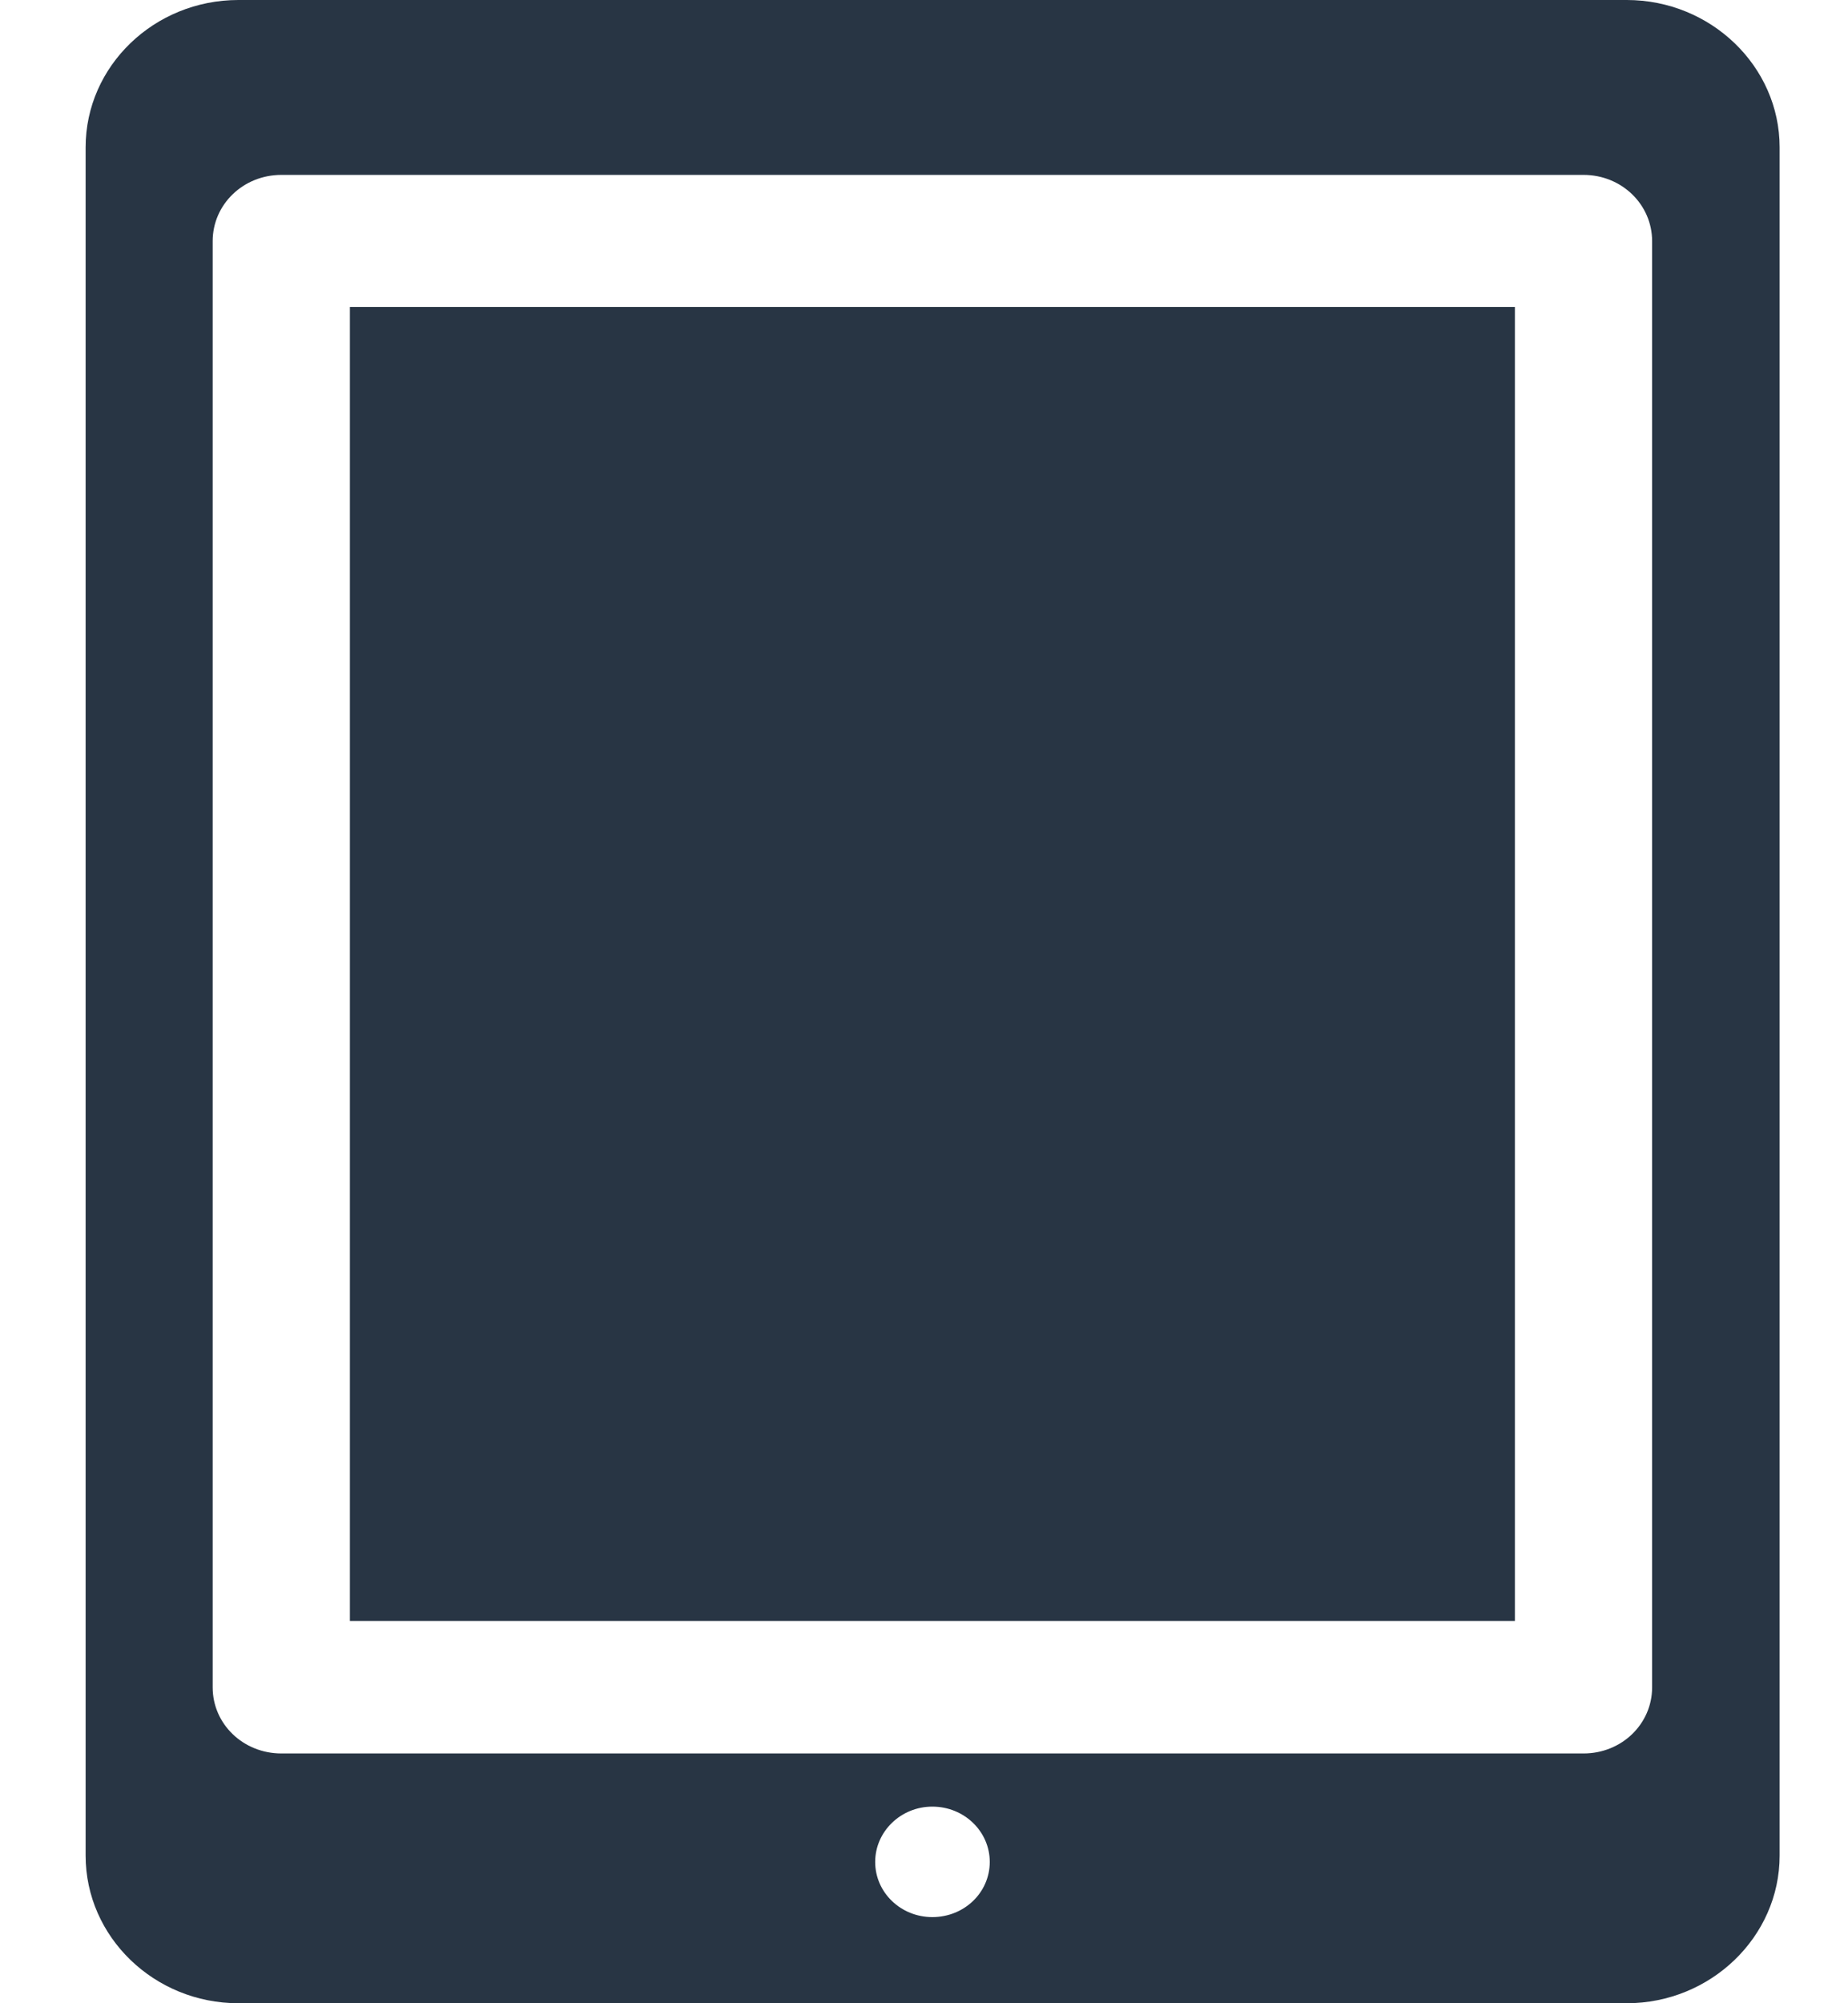
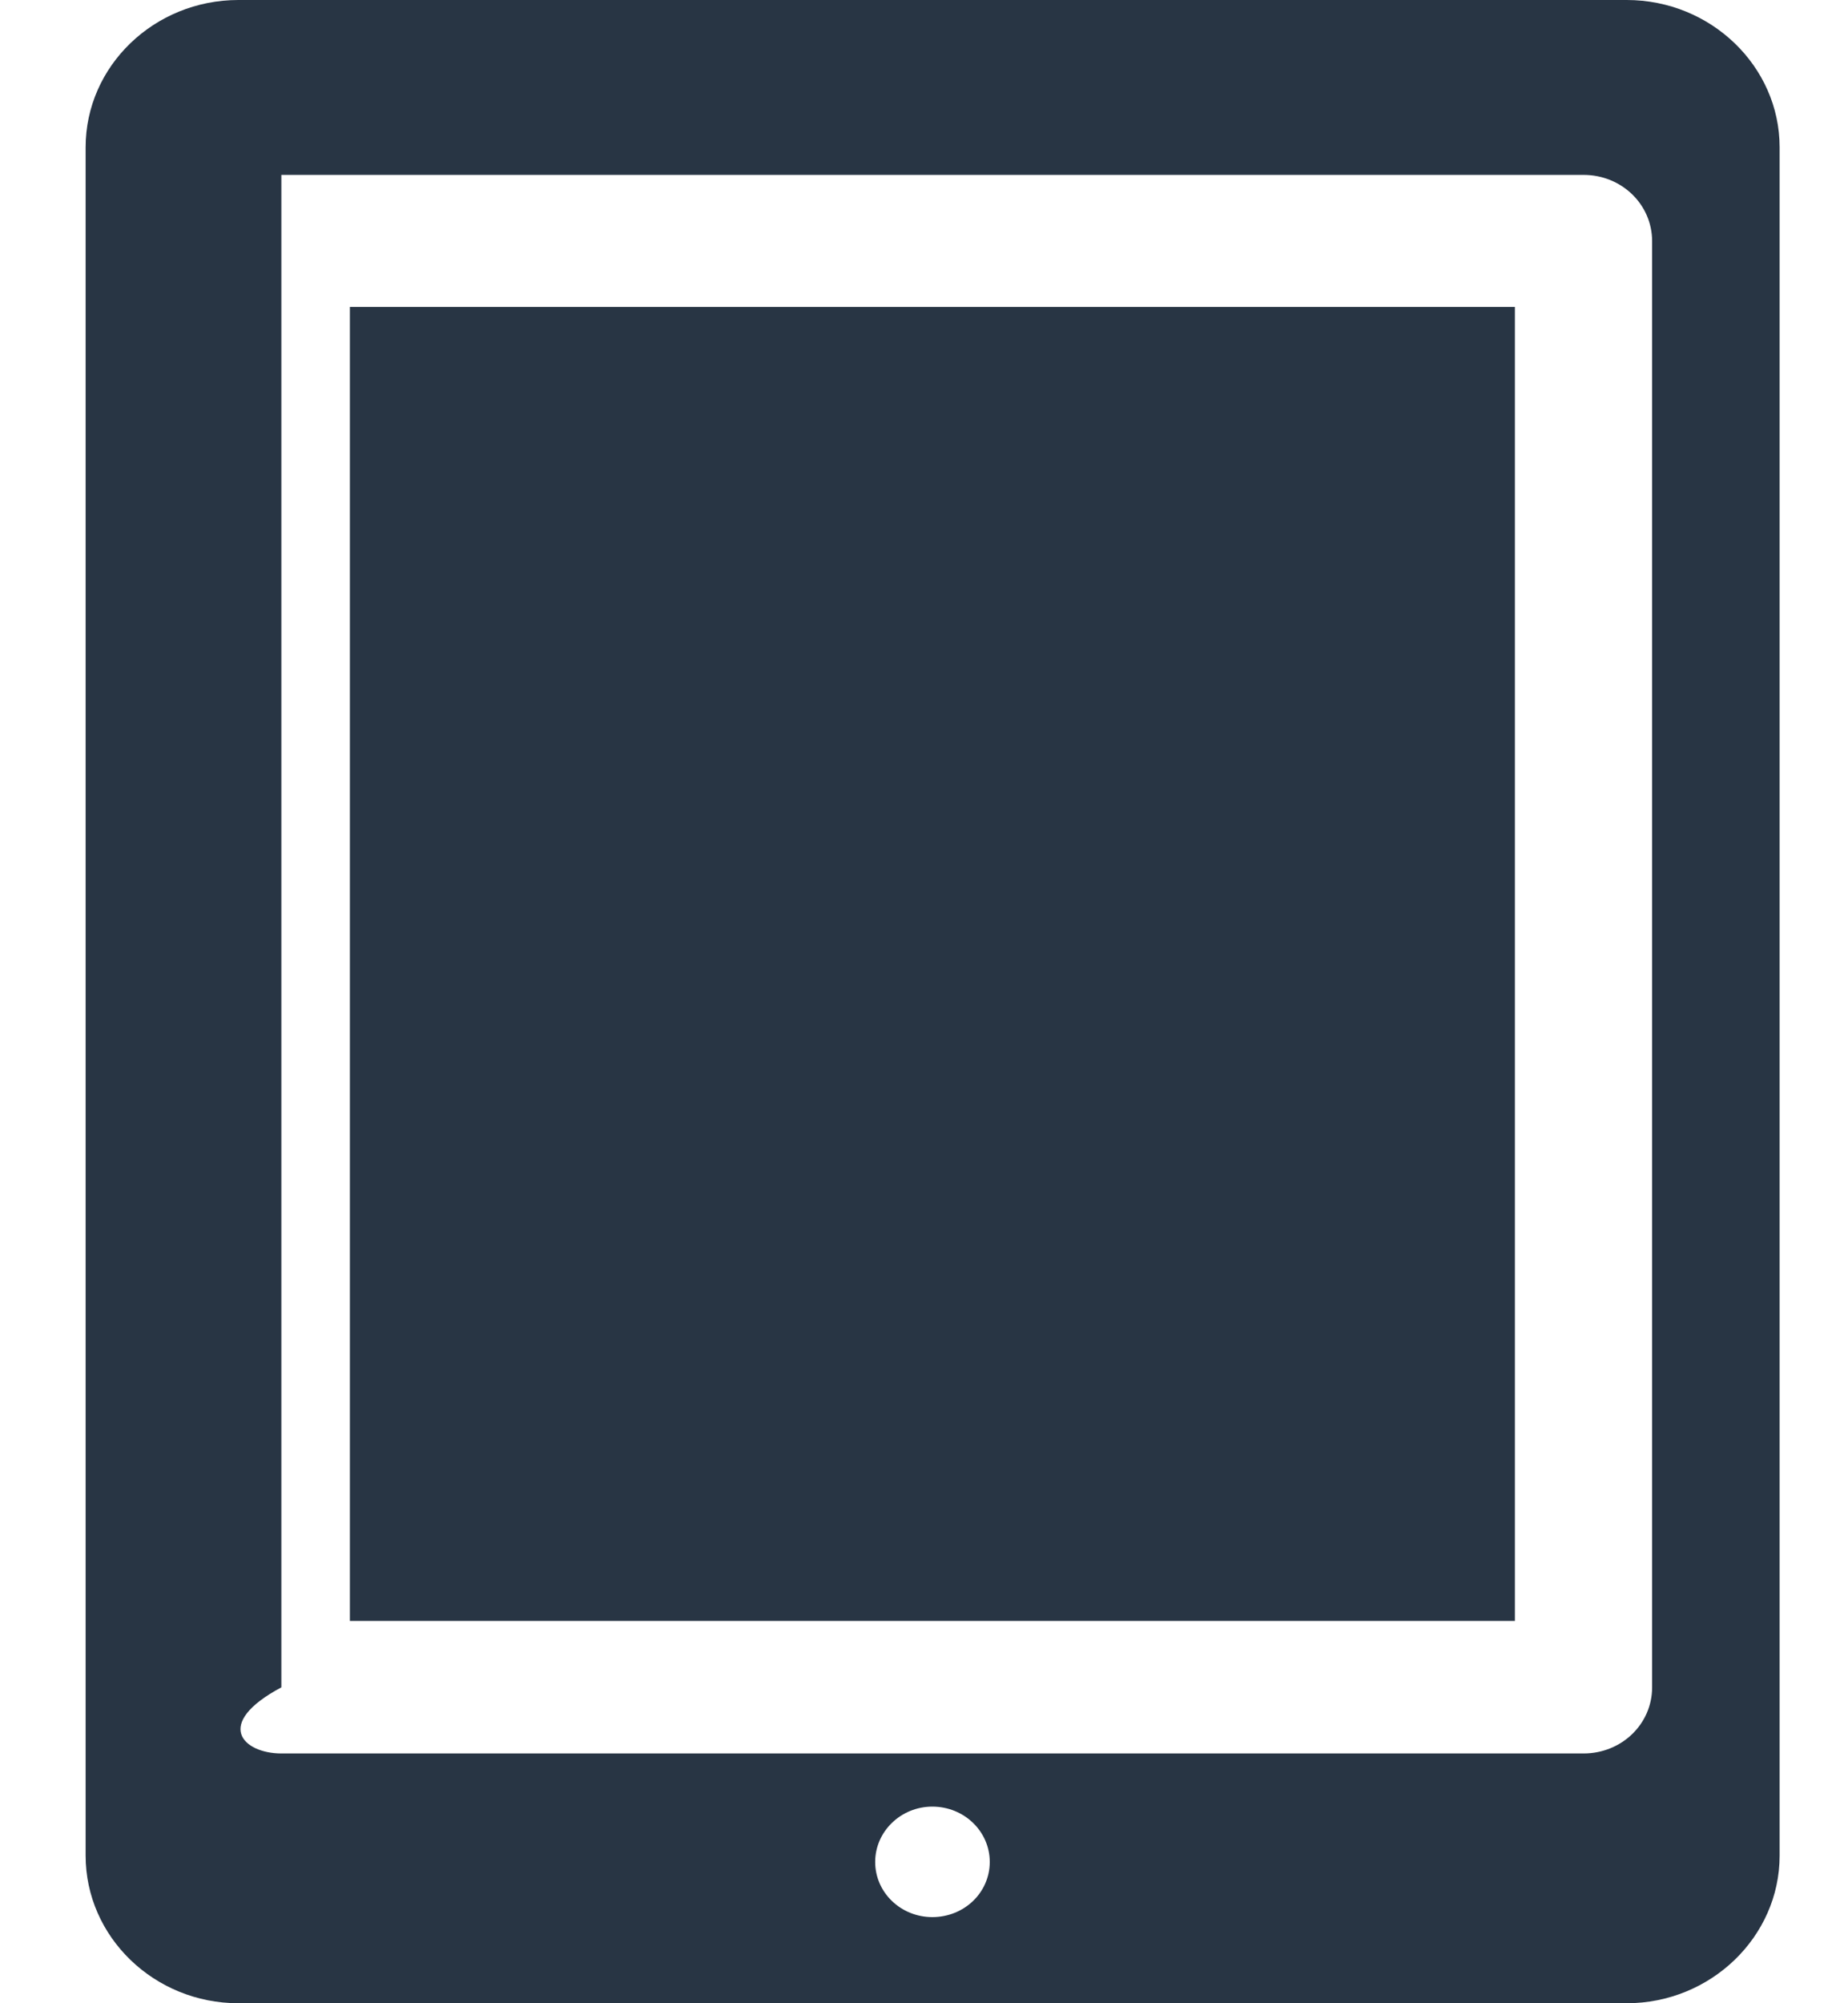
<svg xmlns="http://www.w3.org/2000/svg" width="12" height="13" viewBox="0 0 12 13" fill="none">
-   <path fill-rule="evenodd" clip-rule="evenodd" d="M10.563 13C7.559 13 4.554 13 1.548 13C1.001 13 0.556 12.569 0.556 12.042V0.956C0.556 0.429 1.001 0 1.548 0H10.563C11.11 0 11.556 0.431 11.556 0.956V12.042C11.556 12.569 11.108 13 10.563 13ZM9.837 1.992H2.272V10.519H9.837V1.992ZM1.827 1.135C1.579 1.135 1.381 1.327 1.381 1.565V10.95C1.381 11.188 1.579 11.379 1.827 11.379H10.283C10.53 11.379 10.728 11.188 10.728 10.95V1.565C10.728 1.327 10.53 1.135 10.283 1.135H1.827ZM6.054 11.724C5.85 11.724 5.683 11.885 5.683 12.083C5.683 12.282 5.85 12.441 6.054 12.441C6.261 12.441 6.427 12.282 6.427 12.083C6.427 11.885 6.261 11.724 6.054 11.724Z" fill="#283544" />
+   <path fill-rule="evenodd" clip-rule="evenodd" d="M10.563 13C7.559 13 4.554 13 1.548 13C1.001 13 0.556 12.569 0.556 12.042V0.956C0.556 0.429 1.001 0 1.548 0H10.563C11.11 0 11.556 0.431 11.556 0.956V12.042C11.556 12.569 11.108 13 10.563 13ZM9.837 1.992H2.272V10.519H9.837V1.992ZM1.827 1.135V10.95C1.381 11.188 1.579 11.379 1.827 11.379H10.283C10.53 11.379 10.728 11.188 10.728 10.95V1.565C10.728 1.327 10.53 1.135 10.283 1.135H1.827ZM6.054 11.724C5.85 11.724 5.683 11.885 5.683 12.083C5.683 12.282 5.85 12.441 6.054 12.441C6.261 12.441 6.427 12.282 6.427 12.083C6.427 11.885 6.261 11.724 6.054 11.724Z" fill="#283544" />
</svg>